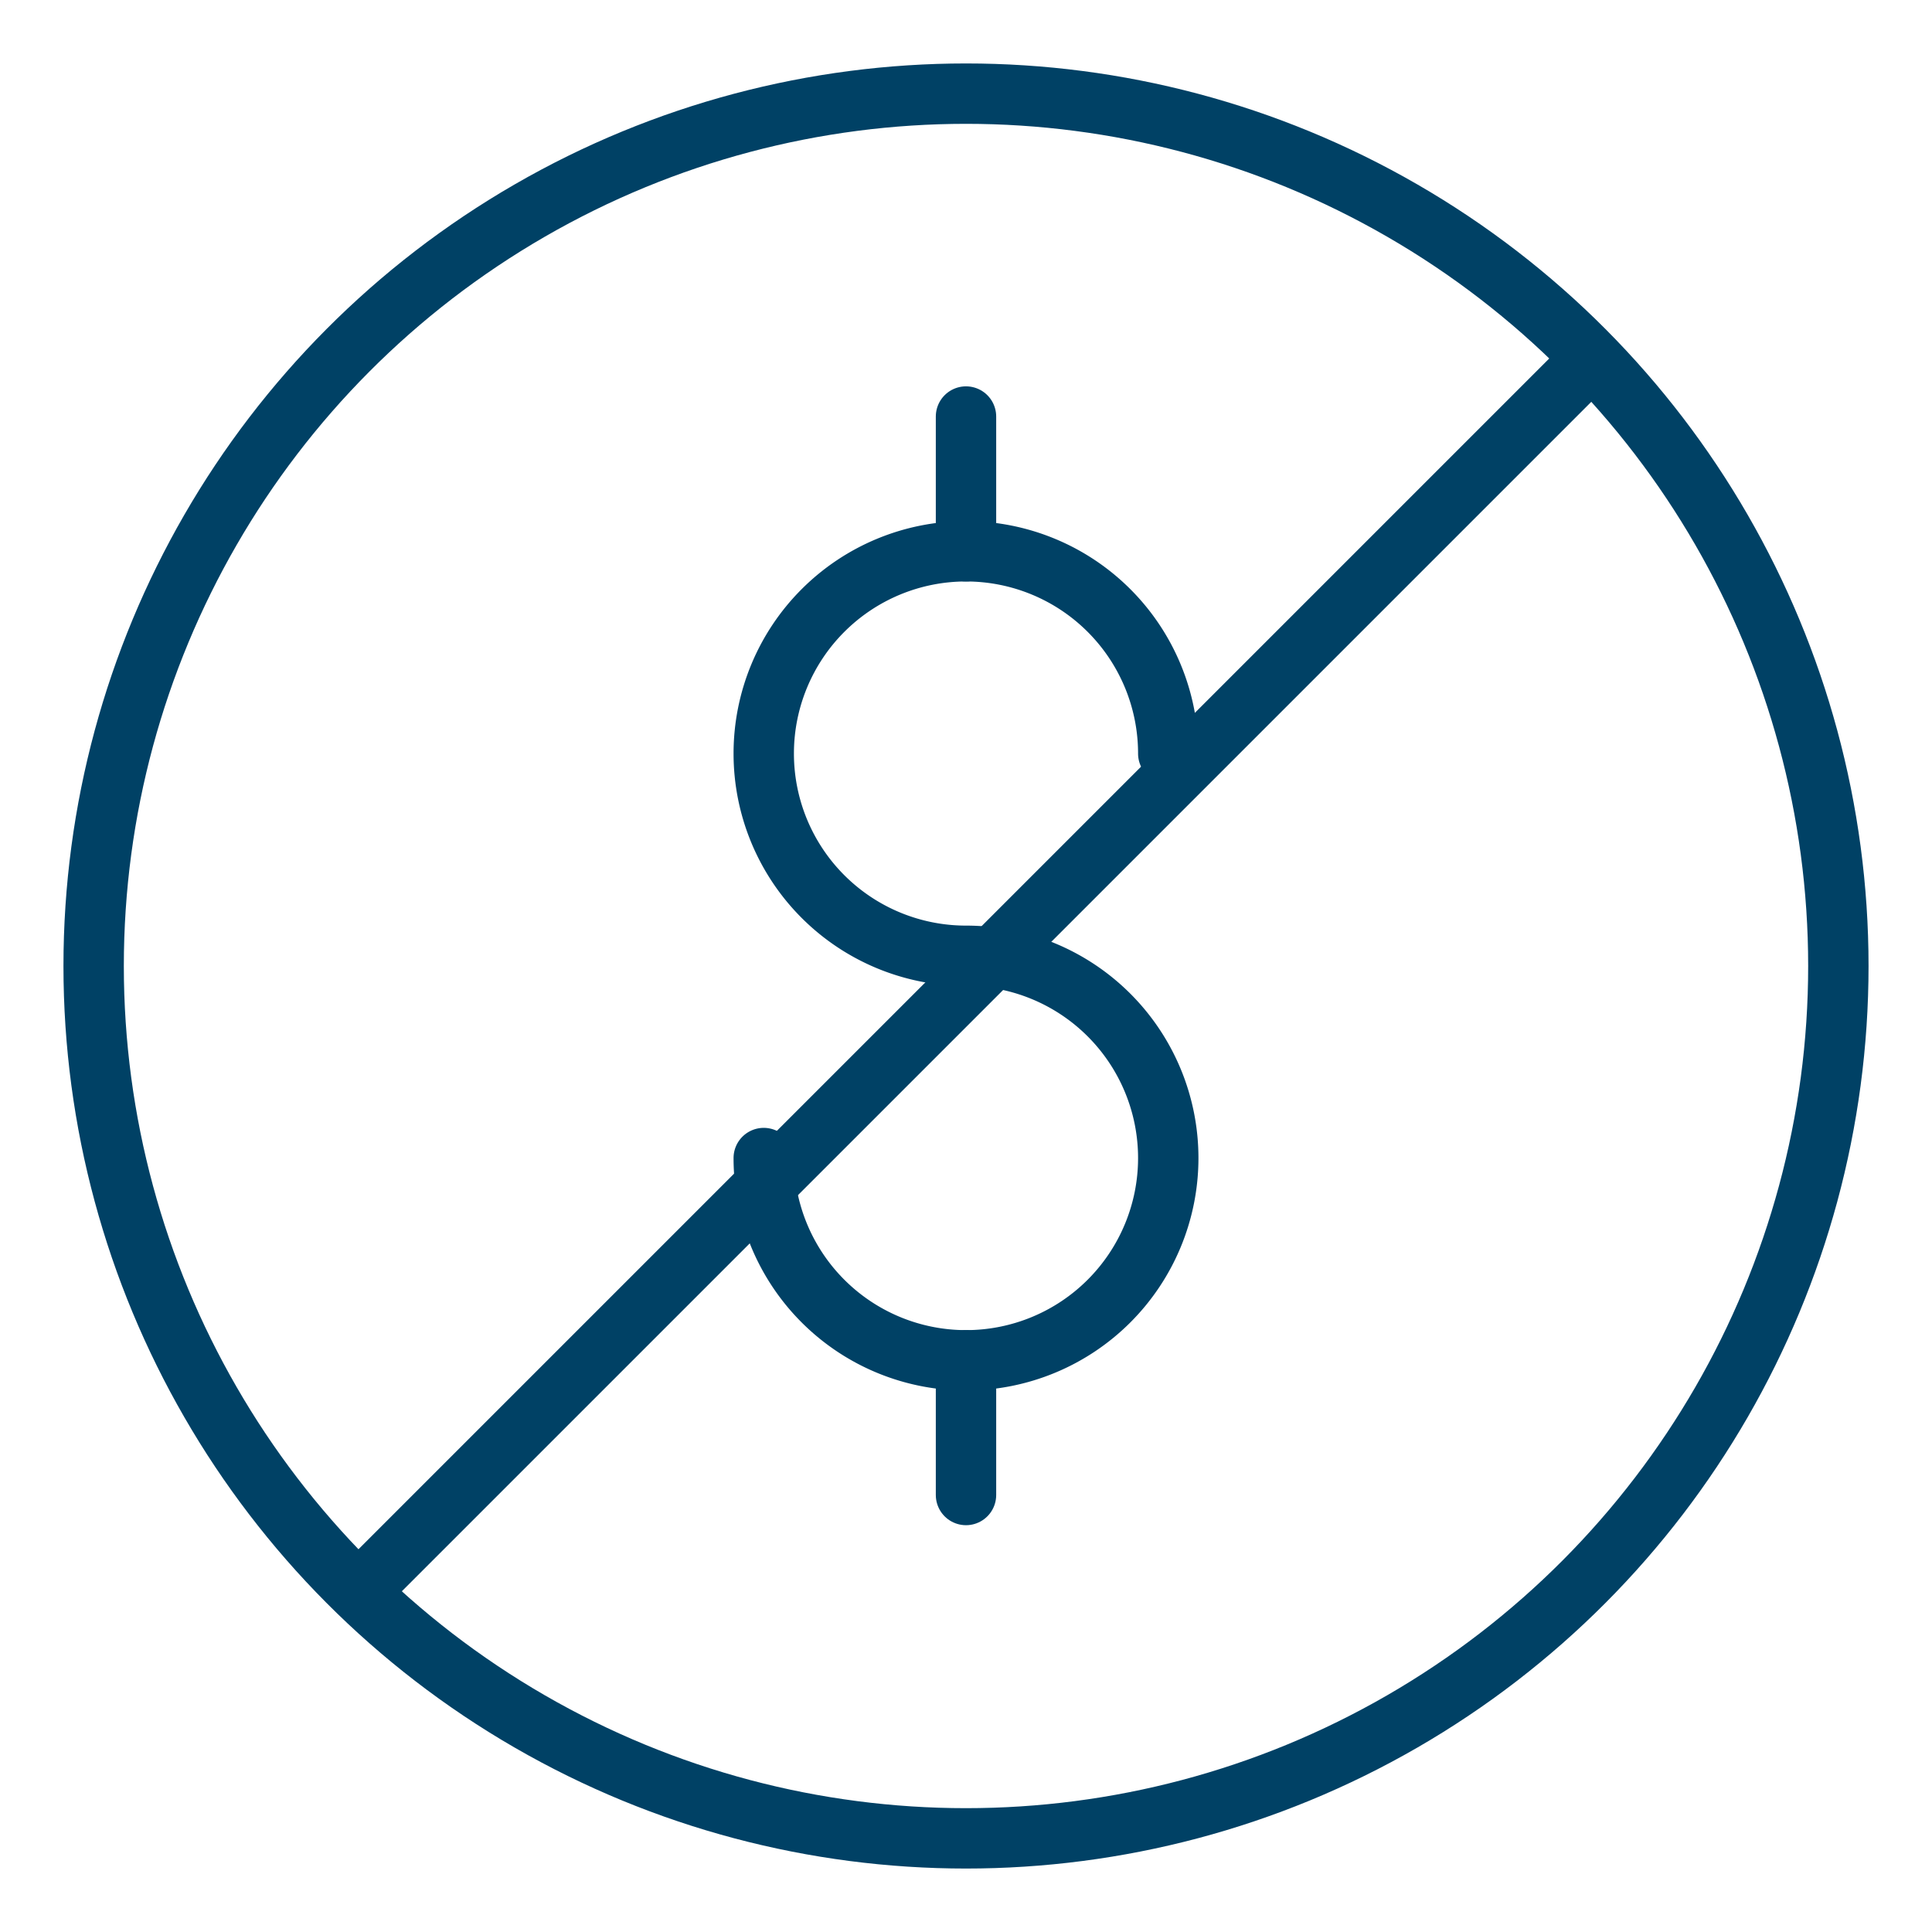
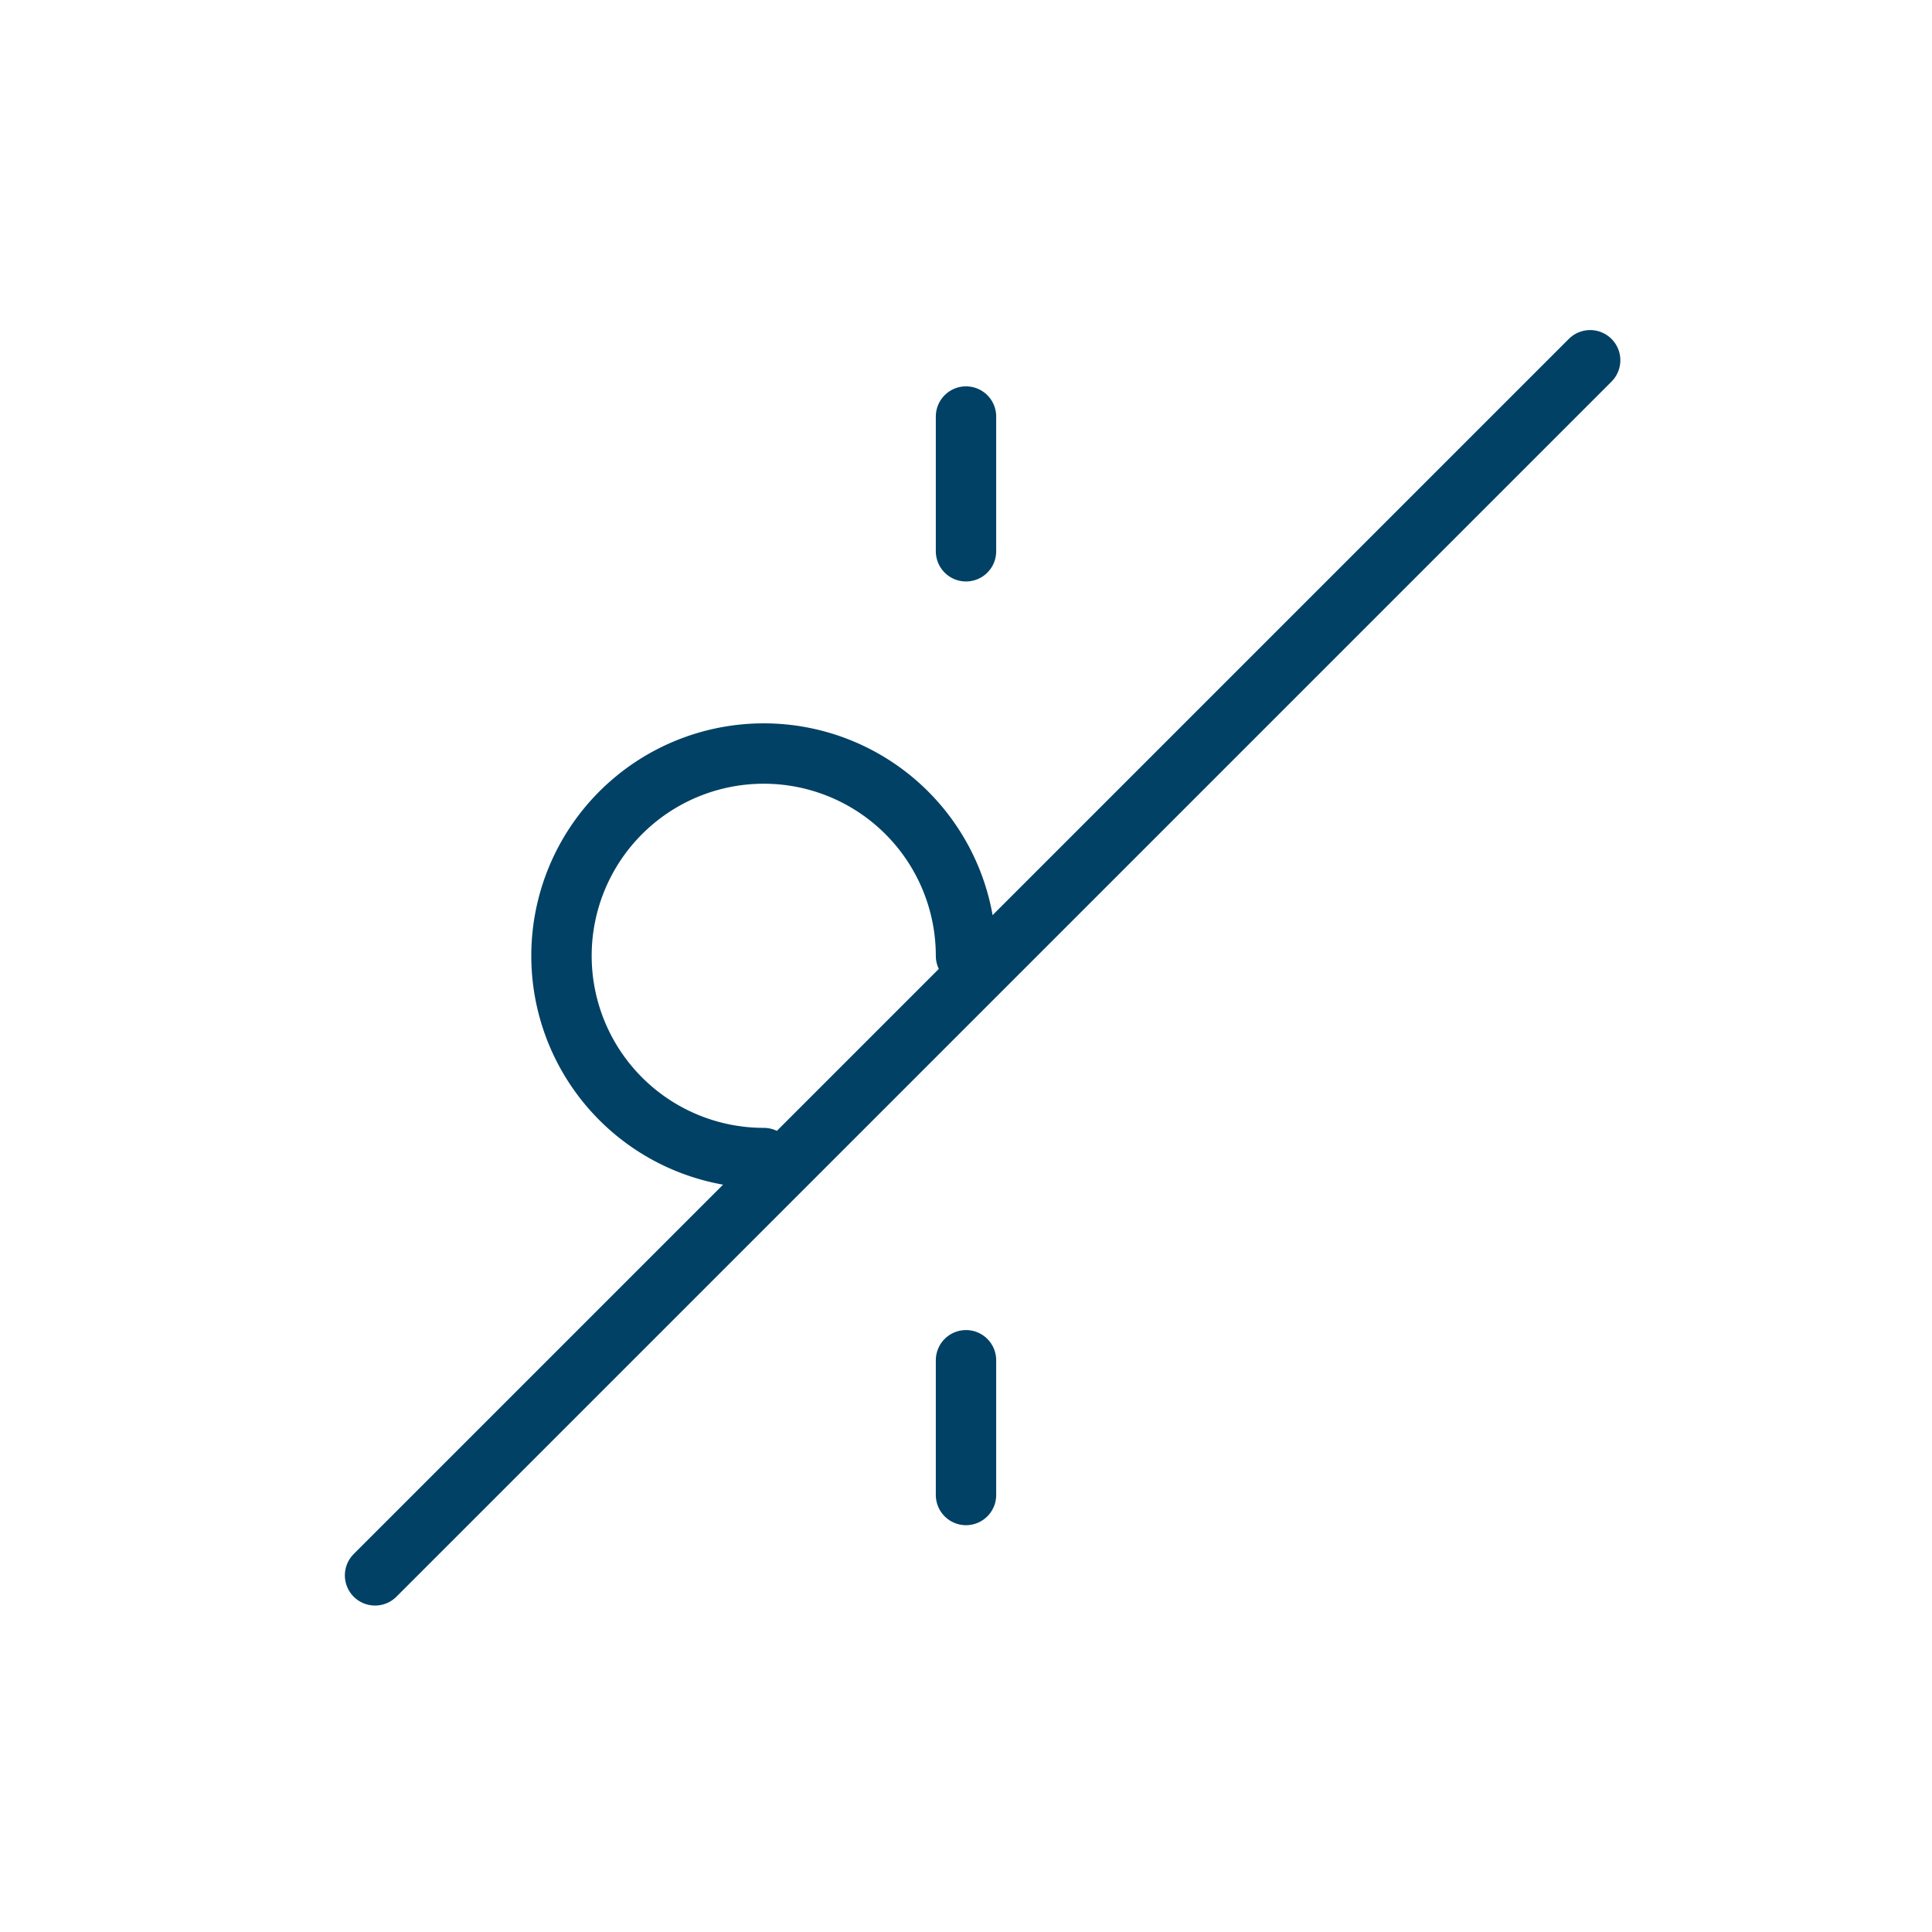
<svg xmlns="http://www.w3.org/2000/svg" xmlns:xlink="http://www.w3.org/1999/xlink" width="32" height="32" viewBox="0 0 32 32">
  <defs>
    <symbol id="a" data-name="48x48_Guide" viewBox="0 0 32 32">
      <g opacity="0">
-         <rect width="32" height="32" fill="#ccc" opacity="0.5" />
        <rect x="1.011" y="1.011" width="30" height="30" fill="red" opacity="0.25" />
      </g>
    </symbol>
  </defs>
  <title>ANZStatutoryTrust--NoServiceFees_32_Icon</title>
  <use width="32" height="32" xlink:href="#a" />
  <g>
-     <circle cx="16" cy="16" r="14.449" fill="none" stroke="#004165" stroke-linecap="round" stroke-linejoin="round" />
-     <path d="M12.65,19.181A3.35,3.35,0,1,0,16,15.831a3.35,3.35,0,1,1,3.35-3.35" fill="none" stroke="#004165" stroke-linecap="round" stroke-linejoin="round" />
+     <path d="M12.65,19.181a3.35,3.35,0,1,1,3.35-3.35" fill="none" stroke="#004165" stroke-linecap="round" stroke-linejoin="round" />
    <line x1="16" y1="22.53" x2="16" y2="24.762" fill="none" stroke="#004165" stroke-linecap="round" stroke-linejoin="round" />
    <line x1="16" y1="6.899" x2="16" y2="9.131" fill="none" stroke="#004165" stroke-linecap="round" stroke-linejoin="round" />
    <line x1="26.338" y1="5.967" x2="6.212" y2="26.093" fill="none" stroke="#004165" stroke-linecap="round" stroke-linejoin="round" />
  </g>
</svg>